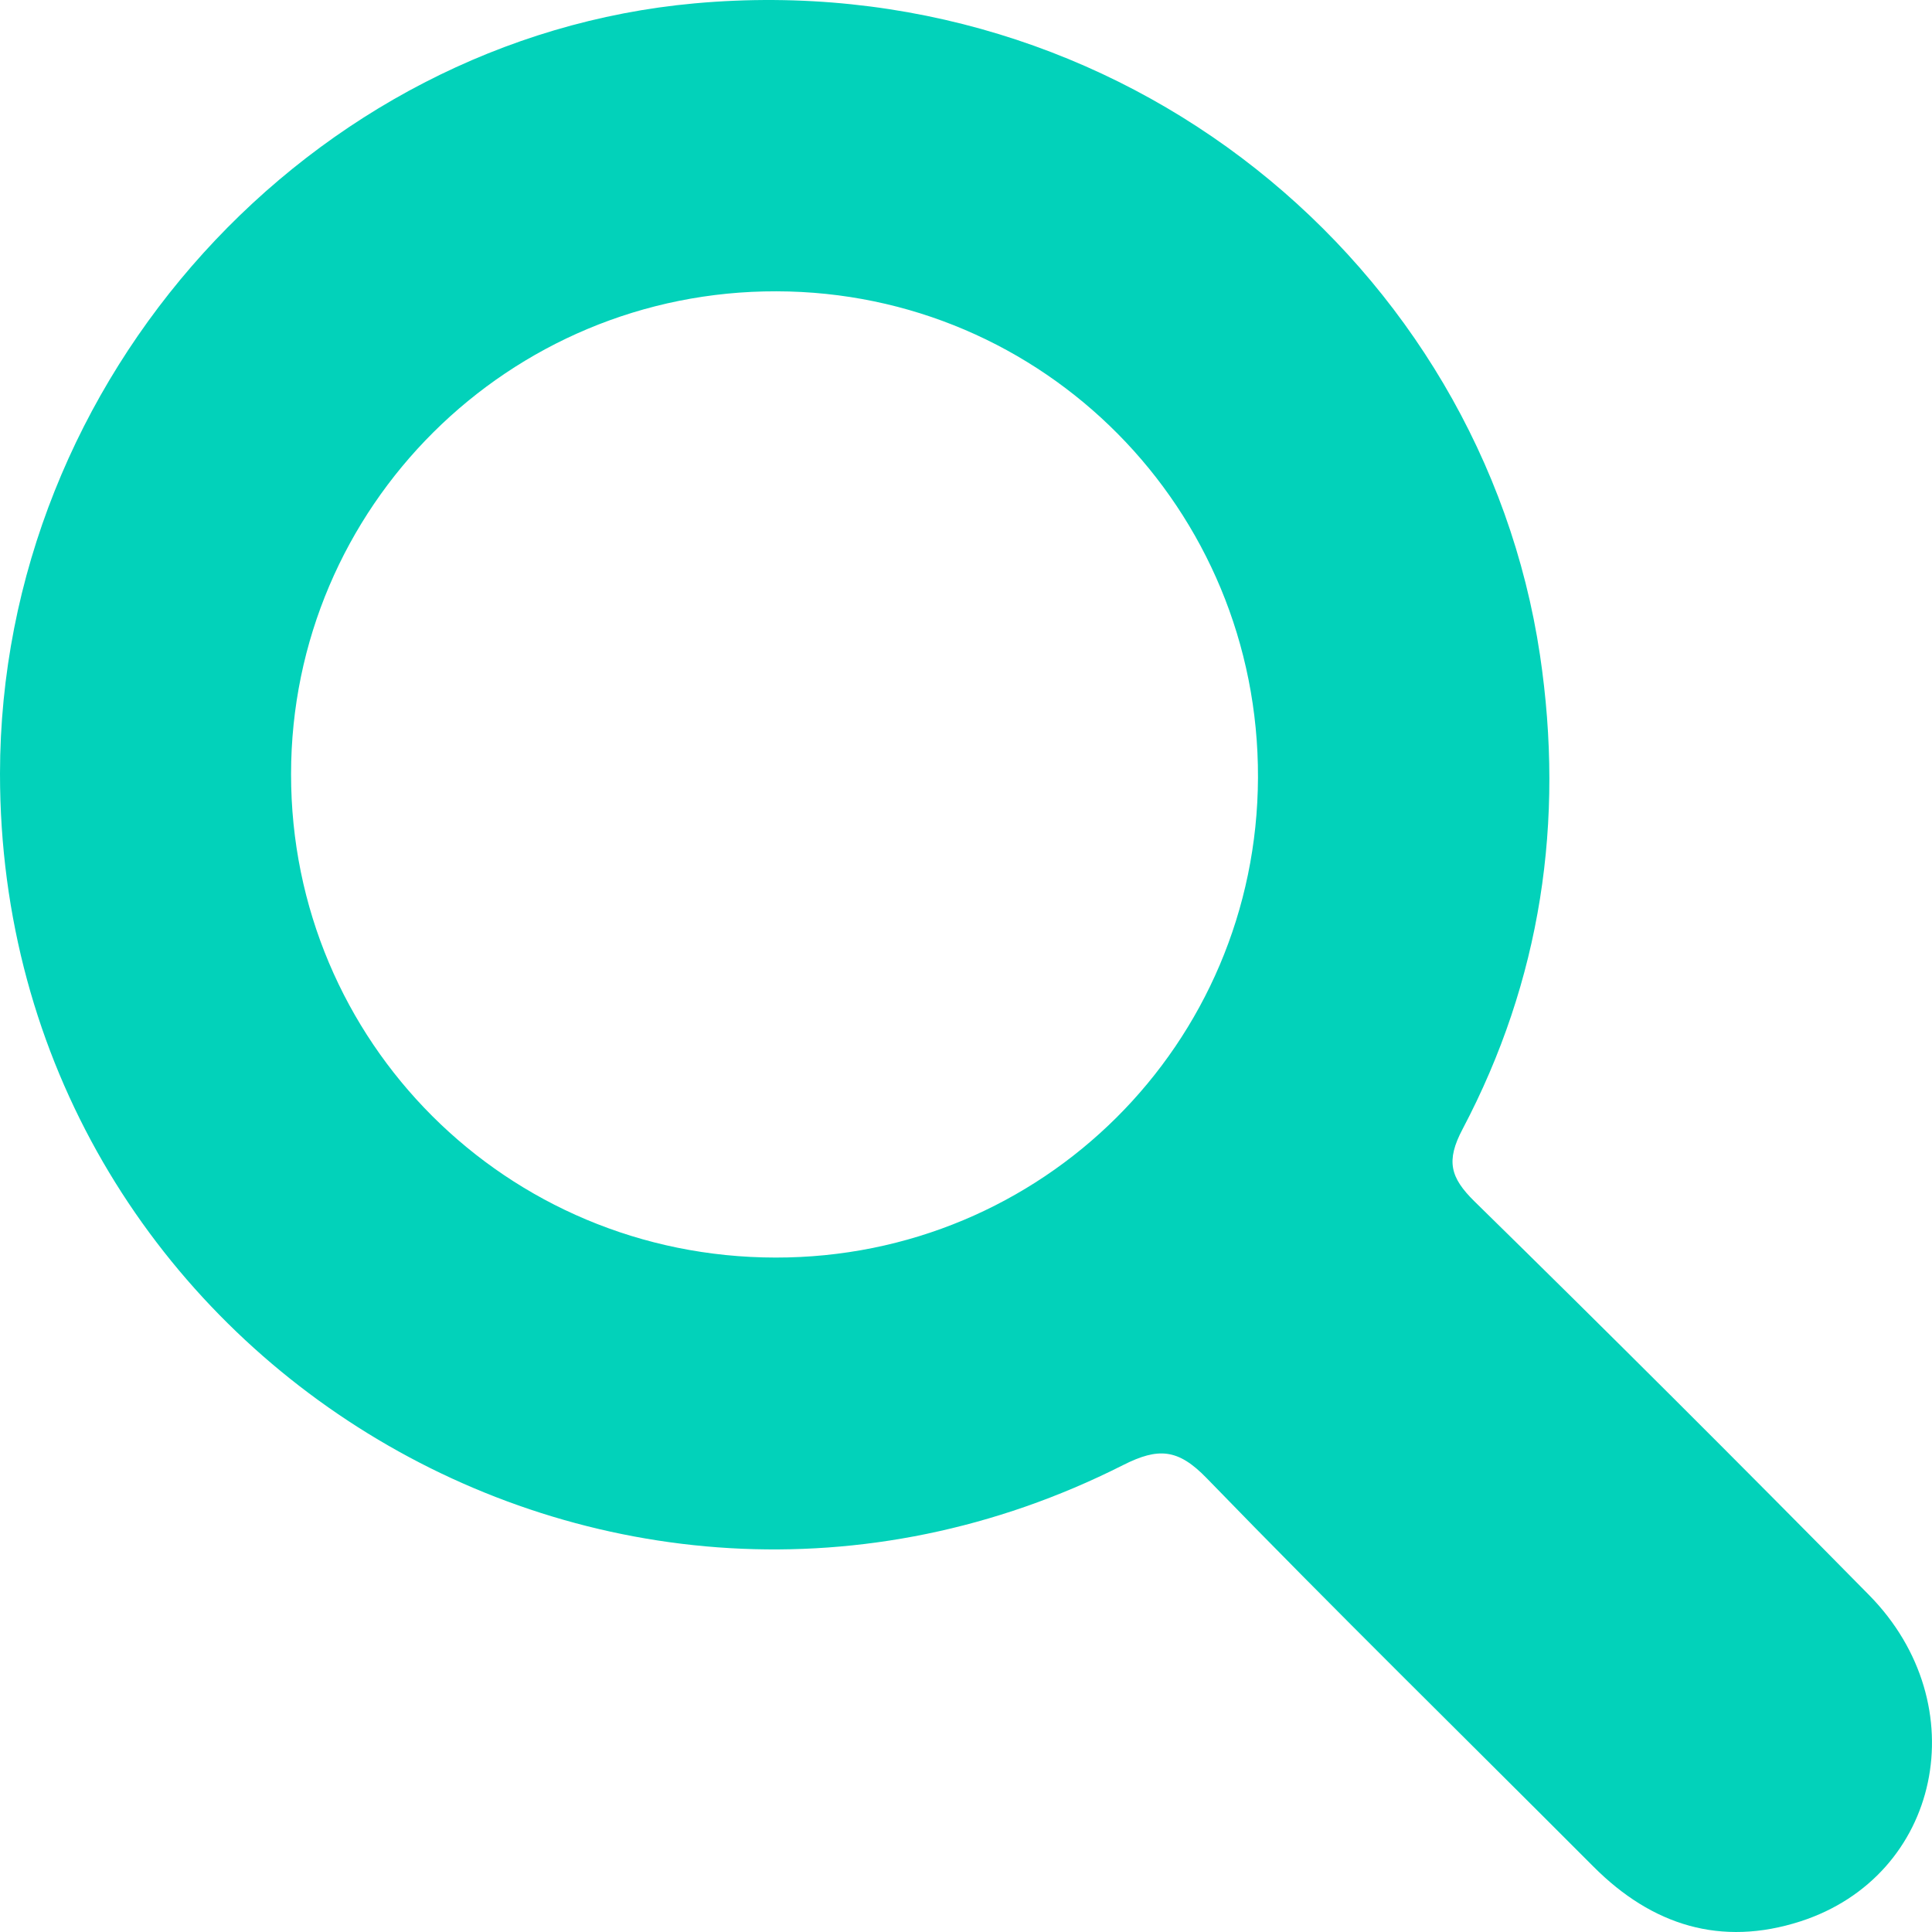
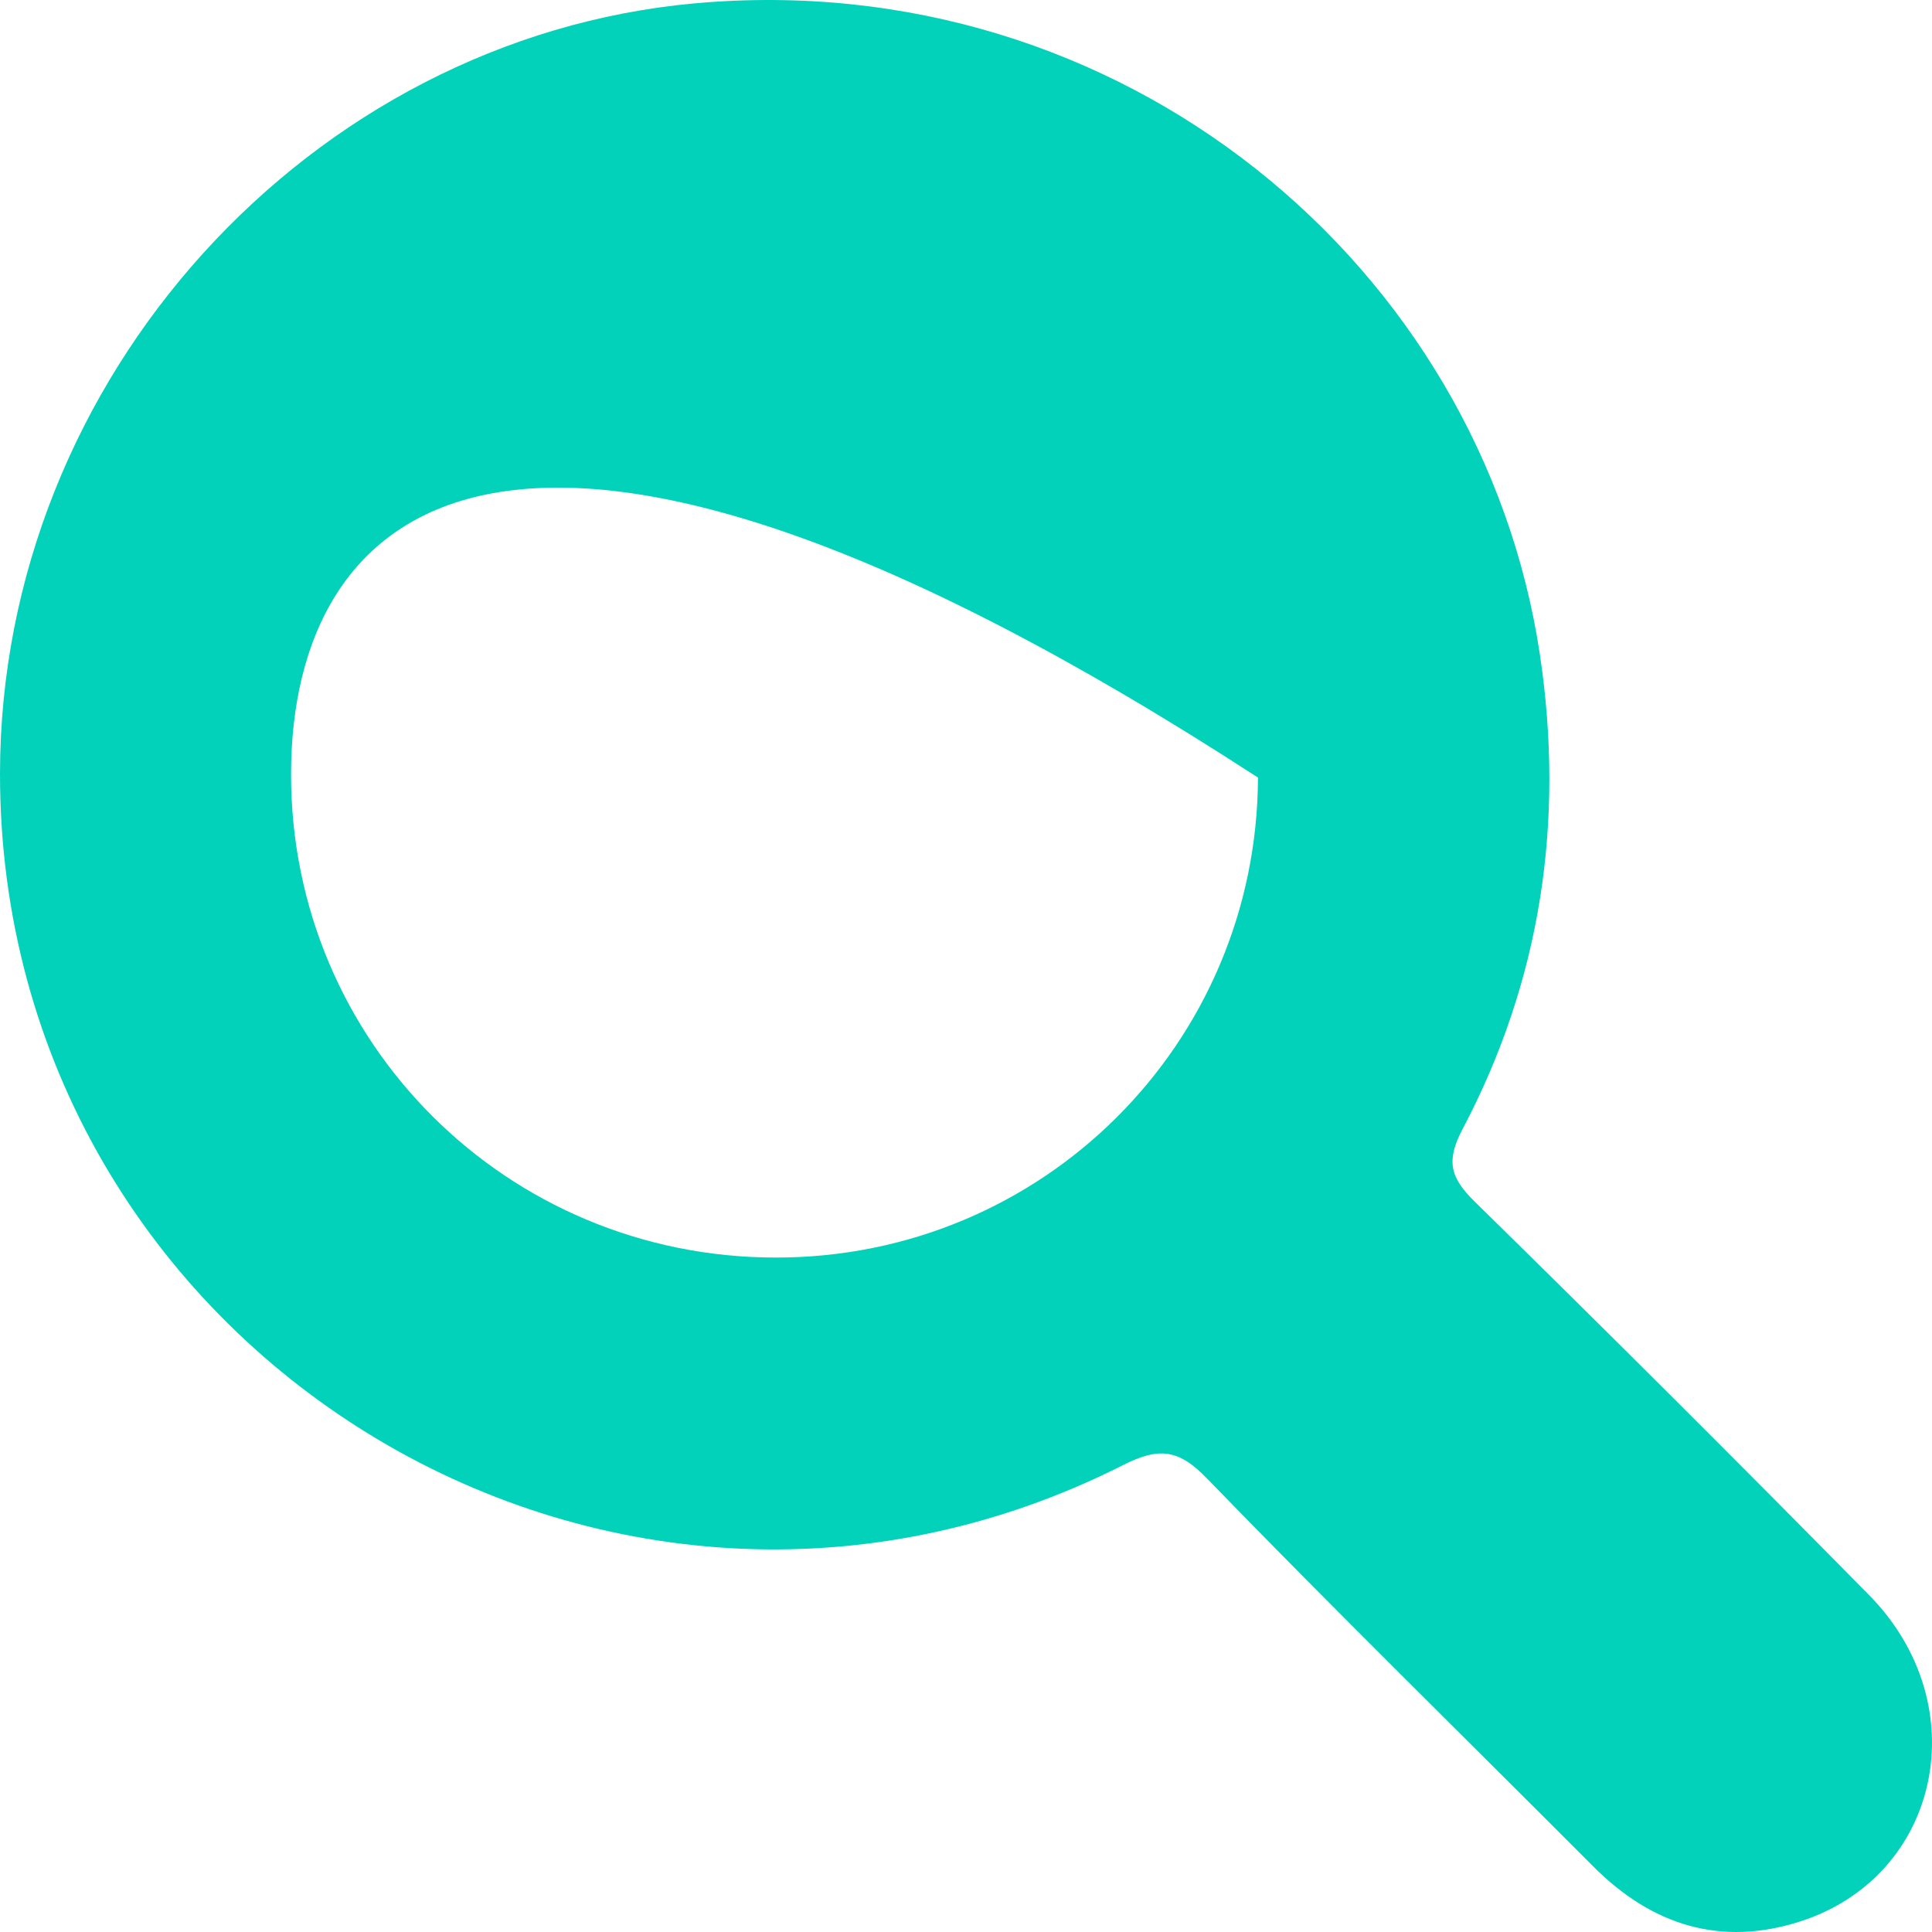
<svg xmlns="http://www.w3.org/2000/svg" width="23" height="23" viewBox="0 0 23 23" fill="none">
-   <path d="M4.86371e-07 9.211C0.002 4.493 3.699 0.455 8.27 0.04C13.357 -0.421 17.641 3.166 18.333 7.798C18.628 9.779 18.346 11.67 17.411 13.443C17.212 13.82 17.264 14.018 17.554 14.303C19.133 15.851 20.7 17.414 22.252 18.99C23.537 20.296 23.103 22.335 21.432 22.874C20.487 23.178 19.667 22.921 18.971 22.223C17.434 20.682 15.879 19.159 14.365 17.597C14.025 17.246 13.79 17.229 13.369 17.442C7.23 20.543 -0.002 16.082 4.86371e-07 9.211ZM3.465 9.216C3.463 12.404 6.032 14.968 9.231 14.971C12.406 14.976 14.965 12.43 14.976 9.257C14.987 6.06 12.428 3.474 9.244 3.468C6.056 3.46 3.466 6.035 3.465 9.216Z" fill="#02D2BA" />
+   <path d="M4.86371e-07 9.211C0.002 4.493 3.699 0.455 8.27 0.04C13.357 -0.421 17.641 3.166 18.333 7.798C18.628 9.779 18.346 11.67 17.411 13.443C17.212 13.82 17.264 14.018 17.554 14.303C19.133 15.851 20.7 17.414 22.252 18.99C23.537 20.296 23.103 22.335 21.432 22.874C20.487 23.178 19.667 22.921 18.971 22.223C17.434 20.682 15.879 19.159 14.365 17.597C14.025 17.246 13.79 17.229 13.369 17.442C7.23 20.543 -0.002 16.082 4.86371e-07 9.211ZM3.465 9.216C3.463 12.404 6.032 14.968 9.231 14.971C12.406 14.976 14.965 12.43 14.976 9.257C6.056 3.46 3.466 6.035 3.465 9.216Z" fill="#02D2BA" />
</svg>